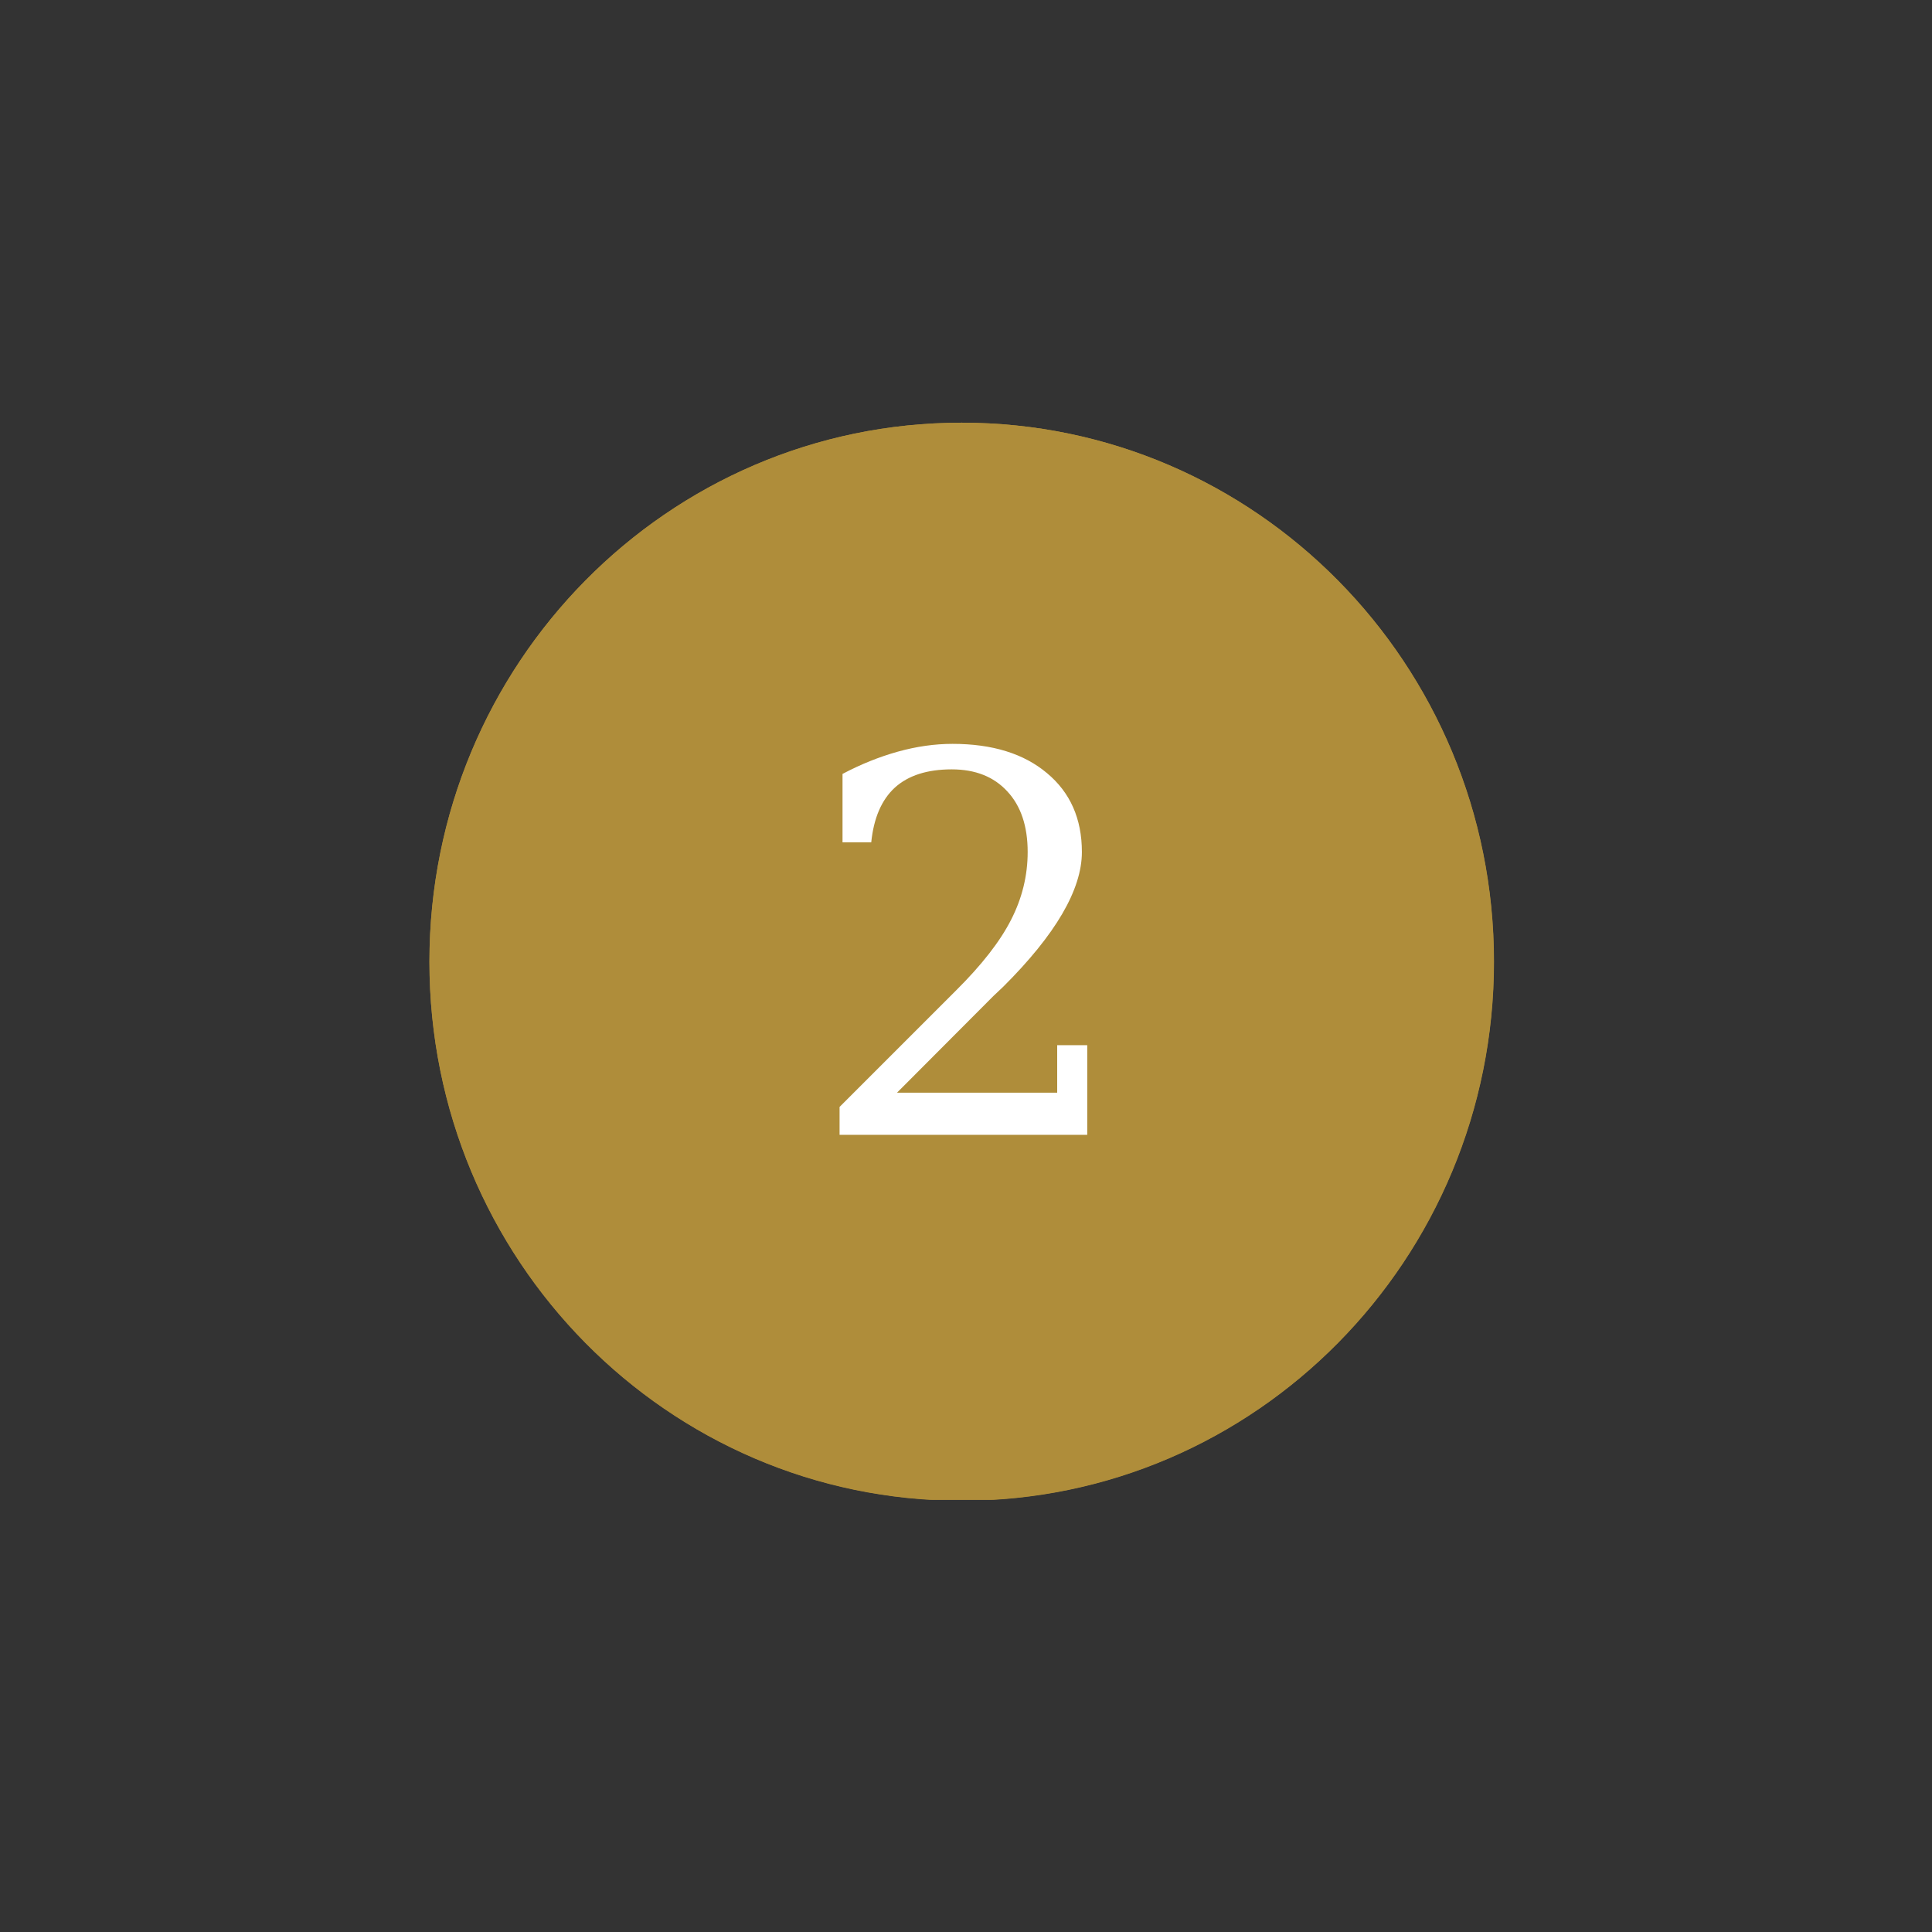
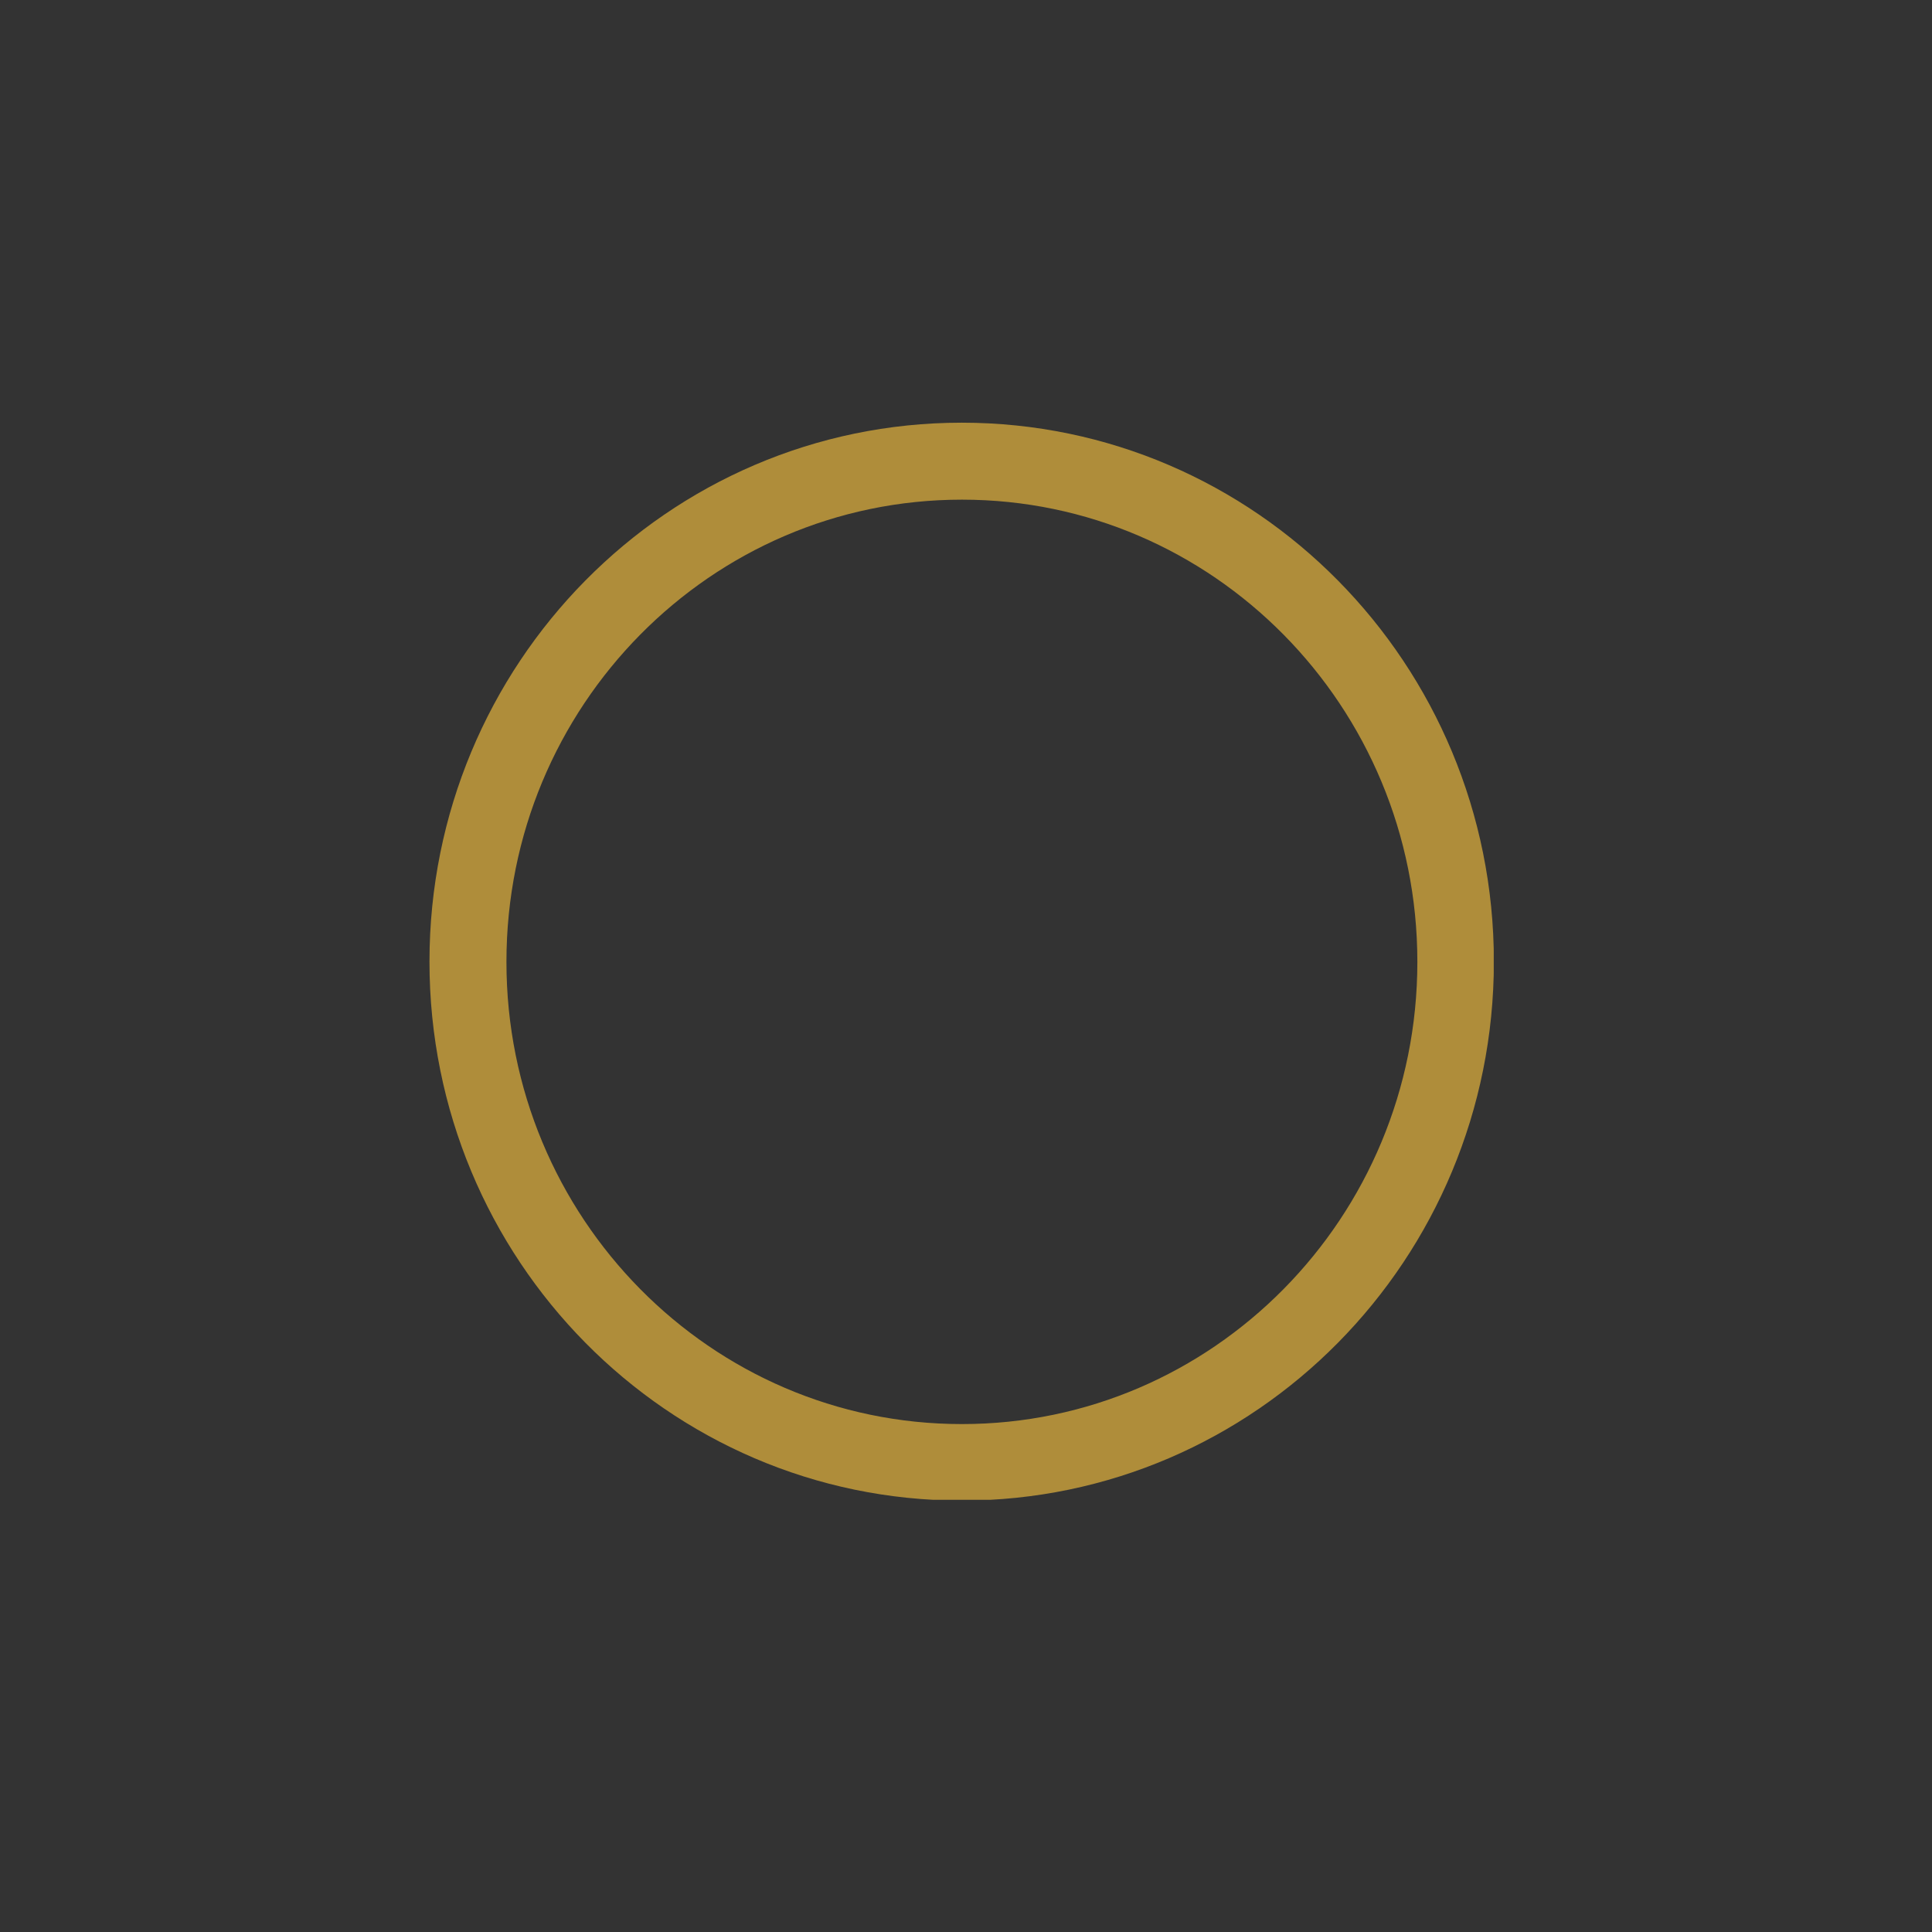
<svg xmlns="http://www.w3.org/2000/svg" width="150" zoomAndPan="magnify" viewBox="0 0 112.5 112.5" height="150" preserveAspectRatio="xMidYMid meet" version="1.0">
  <rect x="0" y="0" width="112.5" height="112.5" fill="#333333" stroke="none" />
  <defs>
    <g />
    <clipPath id="f48393de39">
      <path d="M 25.004 24.613 L 86.996 24.613 L 86.996 87.574 L 25.004 87.574 Z M 25.004 24.613 " clip-rule="nonzero" />
    </clipPath>
    <clipPath id="307345b9c6">
-       <path d="M 56 24.613 C 38.883 24.613 25.004 38.664 25.004 56 C 25.004 73.336 38.883 87.391 56 87.391 C 73.121 87.391 86.996 73.336 86.996 56 C 86.996 38.664 73.121 24.613 56 24.613 Z M 56 24.613 " clip-rule="nonzero" />
+       <path d="M 56 24.613 C 38.883 24.613 25.004 38.664 25.004 56 C 25.004 73.336 38.883 87.391 56 87.391 C 73.121 87.391 86.996 73.336 86.996 56 C 86.996 38.664 73.121 24.613 56 24.613 M 56 24.613 " clip-rule="nonzero" />
    </clipPath>
    <clipPath id="9a88ff80c8">
-       <path d="M 0.004 0.613 L 61.996 0.613 L 61.996 63.453 L 0.004 63.453 Z M 0.004 0.613 " clip-rule="nonzero" />
-     </clipPath>
+       </clipPath>
    <clipPath id="fb15845b64">
      <path d="M 31 0.613 C 13.883 0.613 0.004 14.664 0.004 32 C 0.004 49.336 13.883 63.391 31 63.391 C 48.121 63.391 61.996 49.336 61.996 32 C 61.996 14.664 48.121 0.613 31 0.613 Z M 31 0.613 " clip-rule="nonzero" />
    </clipPath>
    <clipPath id="0216b14b12">
      <rect x="0" width="62" y="0" height="64" />
    </clipPath>
    <clipPath id="1fab3dd5b1">
      <path d="M 25.008 24.613 L 86.98 24.613 L 86.98 87.332 L 25.008 87.332 Z M 25.008 24.613 " clip-rule="nonzero" />
    </clipPath>
    <clipPath id="5eb9d65612">
      <path d="M 56 24.613 C 38.883 24.613 25.008 38.664 25.008 55.996 C 25.008 73.328 38.883 87.379 56 87.379 C 73.113 87.379 86.988 73.328 86.988 55.996 C 86.988 38.664 73.113 24.613 56 24.613 Z M 56 24.613 " clip-rule="nonzero" />
    </clipPath>
  </defs>
  <g clip-path="url(#f48393de39)">
    <g clip-path="url(#307345b9c6)">
      <g transform="matrix(1, 0, 0, 1, 25, 24)">
        <g clip-path="url(#0216b14b12)">
          <g clip-path="url(#9a88ff80c8)">
            <g clip-path="url(#fb15845b64)">
-               <path fill="#af8d3a" d="M 0.004 0.613 L 61.996 0.613 L 61.996 63.332 L 0.004 63.332 Z M 0.004 0.613 " fill-opacity="1" fill-rule="nonzero" />
-             </g>
+               </g>
          </g>
        </g>
      </g>
    </g>
  </g>
  <g clip-path="url(#1fab3dd5b1)">
    <g clip-path="url(#5eb9d65612)">
      <path stroke-linecap="butt" transform="matrix(0.747, 0, 0, 0.747, 25.007, 24.612)" fill="none" stroke-linejoin="miter" d="M 41.507 0.001 C 18.583 0.001 0.001 18.819 0.001 42.031 C 0.001 65.243 18.583 84.061 41.507 84.061 C 64.426 84.061 83.009 65.243 83.009 42.031 C 83.009 18.819 64.426 0.001 41.507 0.001 Z M 41.507 0.001 " stroke="#af8d3a" stroke-width="12" stroke-opacity="1" stroke-miterlimit="4" />
    </g>
  </g>
  <g fill="#ffffff" fill-opacity="1">
    <g transform="translate(46.81, 66.081)">
      <g>
-         <path d="M 3.922 -17.031 L 2.25 -17.031 L 2.25 -21.016 C 3.312 -21.578 4.383 -22.008 5.469 -22.312 C 6.551 -22.613 7.613 -22.766 8.656 -22.766 C 10.977 -22.766 12.812 -22.195 14.156 -21.062 C 15.508 -19.938 16.188 -18.406 16.188 -16.469 C 16.188 -14.281 14.66 -11.664 11.609 -8.625 C 11.367 -8.395 11.188 -8.223 11.062 -8.109 L 5.422 -2.453 L 14.75 -2.453 L 14.75 -5.219 L 16.5 -5.219 L 16.5 0 L 2.078 0 L 2.078 -1.625 L 8.859 -8.406 C 10.359 -9.895 11.426 -11.266 12.062 -12.516 C 12.707 -13.773 13.031 -15.094 13.031 -16.469 C 13.031 -17.977 12.633 -19.156 11.844 -20 C 11.062 -20.852 9.984 -21.281 8.609 -21.281 C 7.18 -21.281 6.078 -20.926 5.297 -20.219 C 4.523 -19.508 4.066 -18.445 3.922 -17.031 Z M 3.922 -17.031 " />
-       </g>
+         </g>
    </g>
  </g>
</svg>